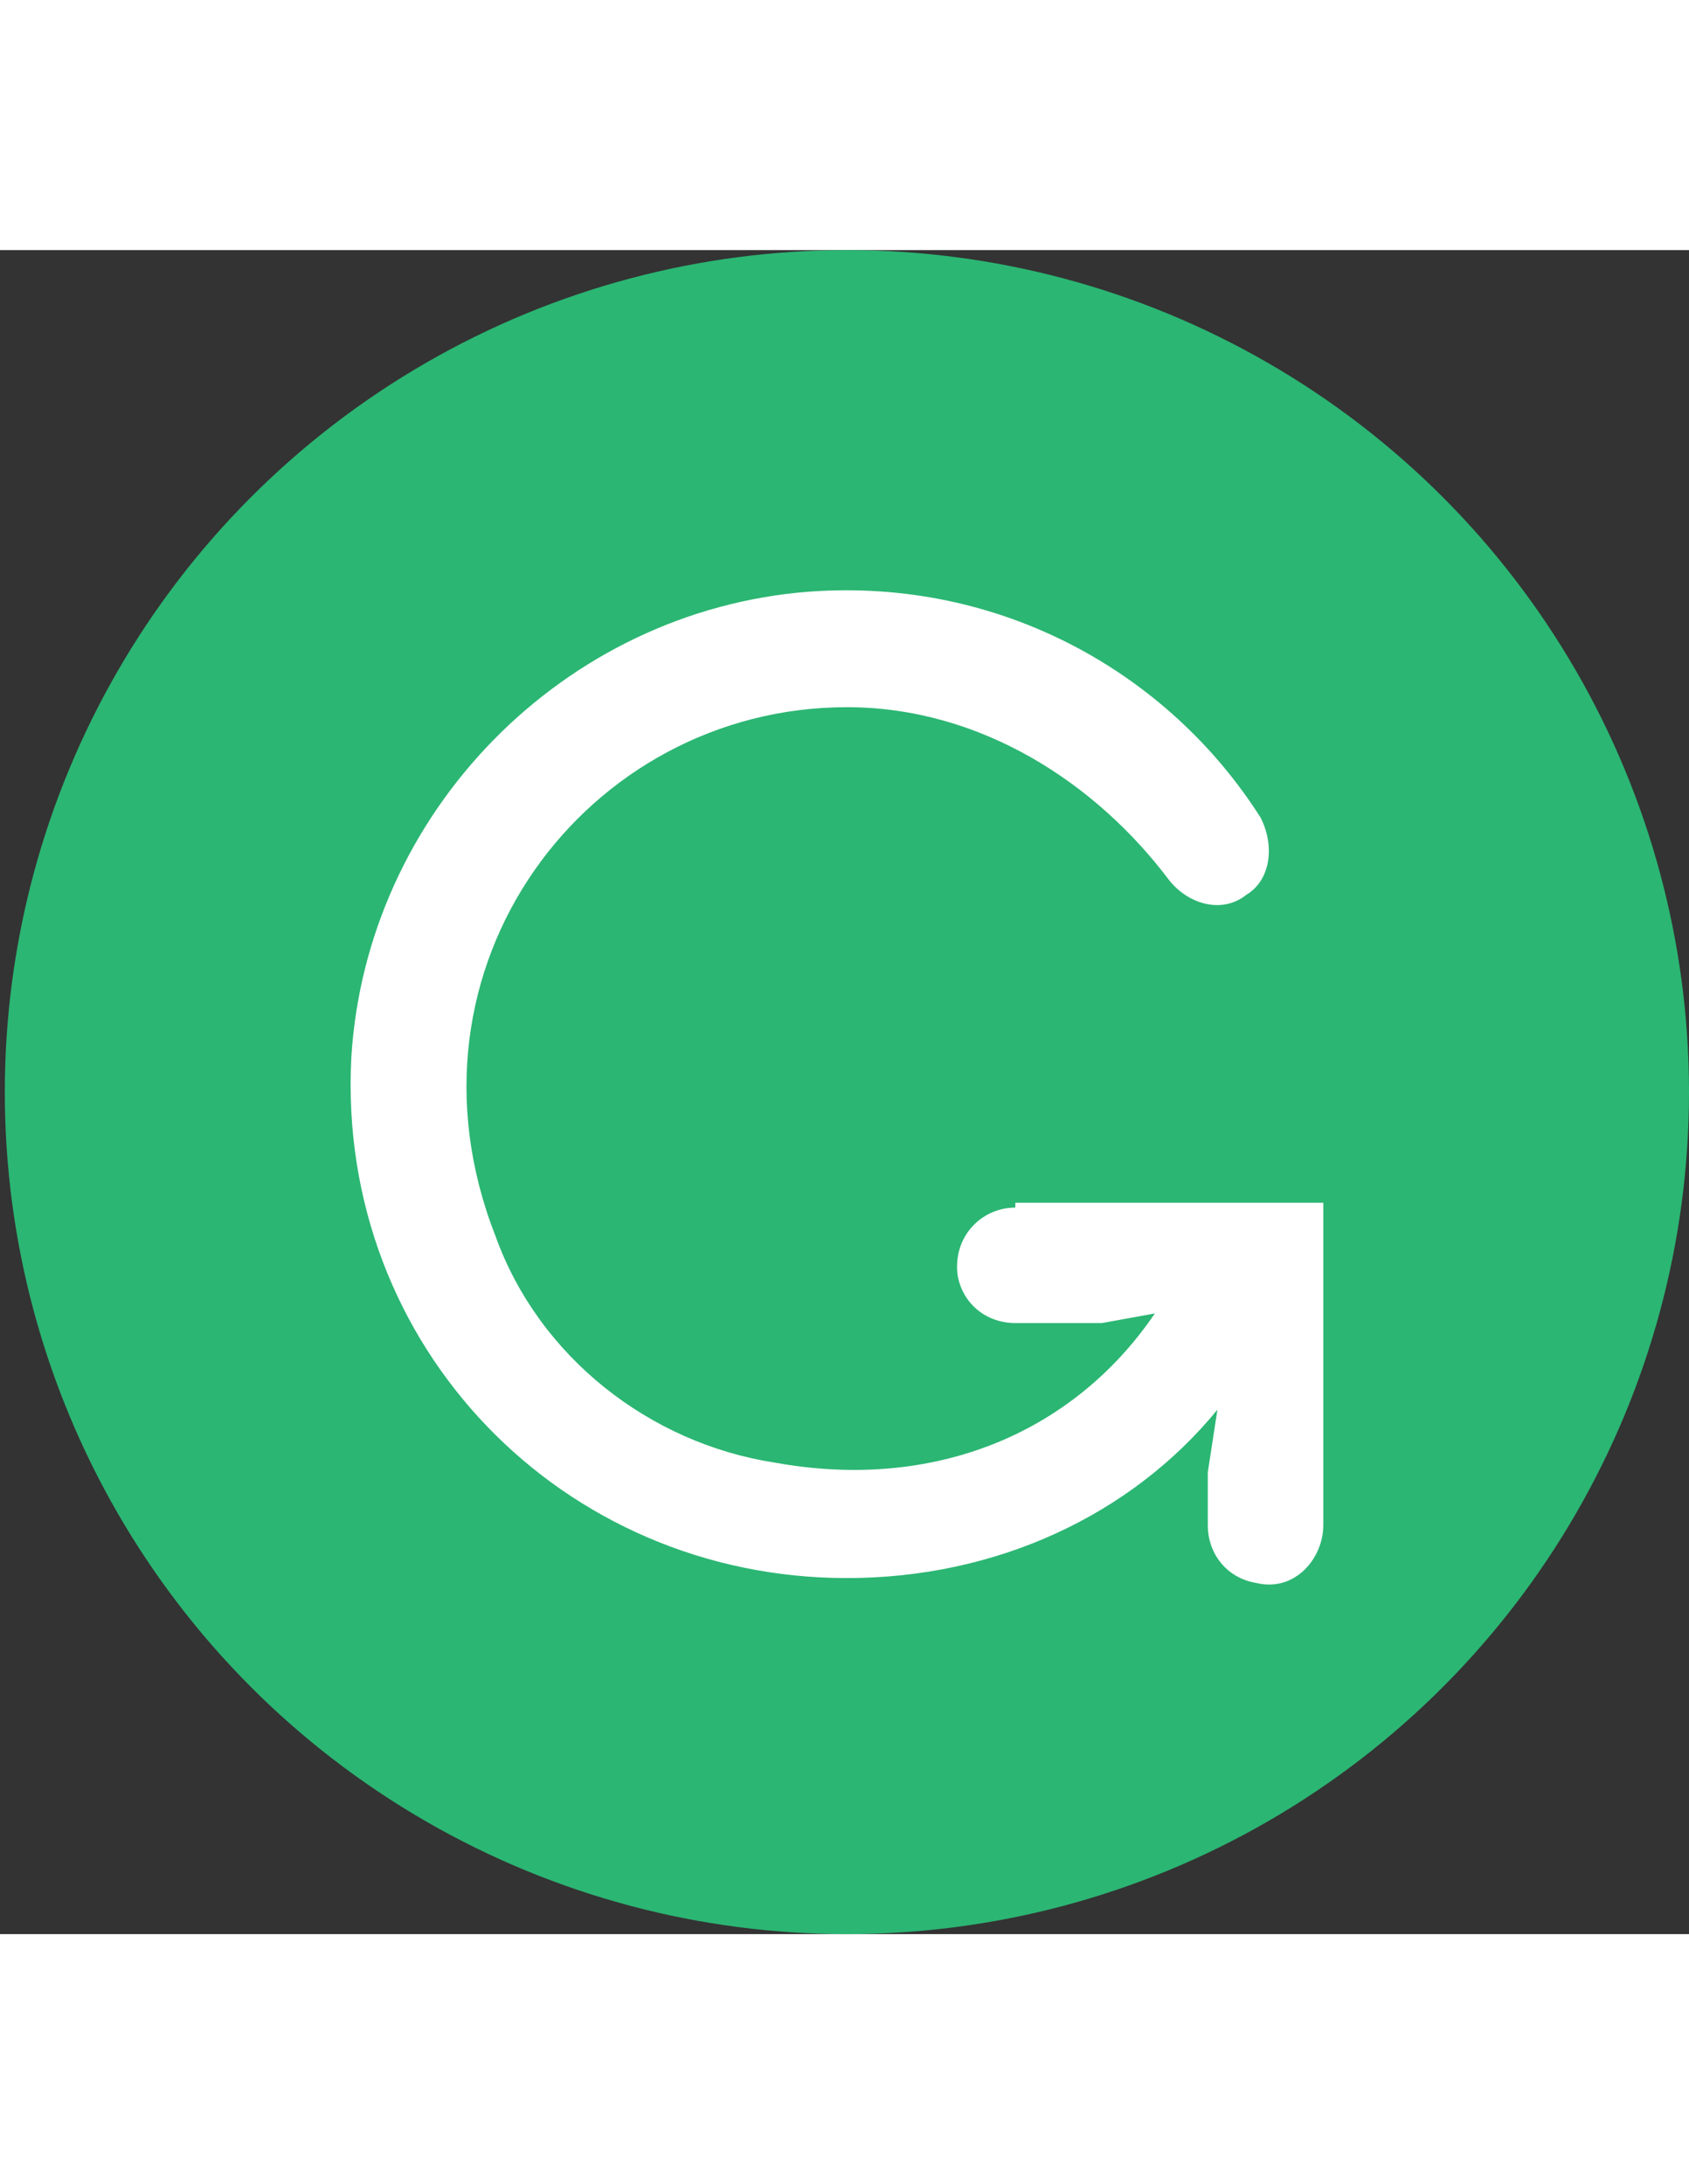
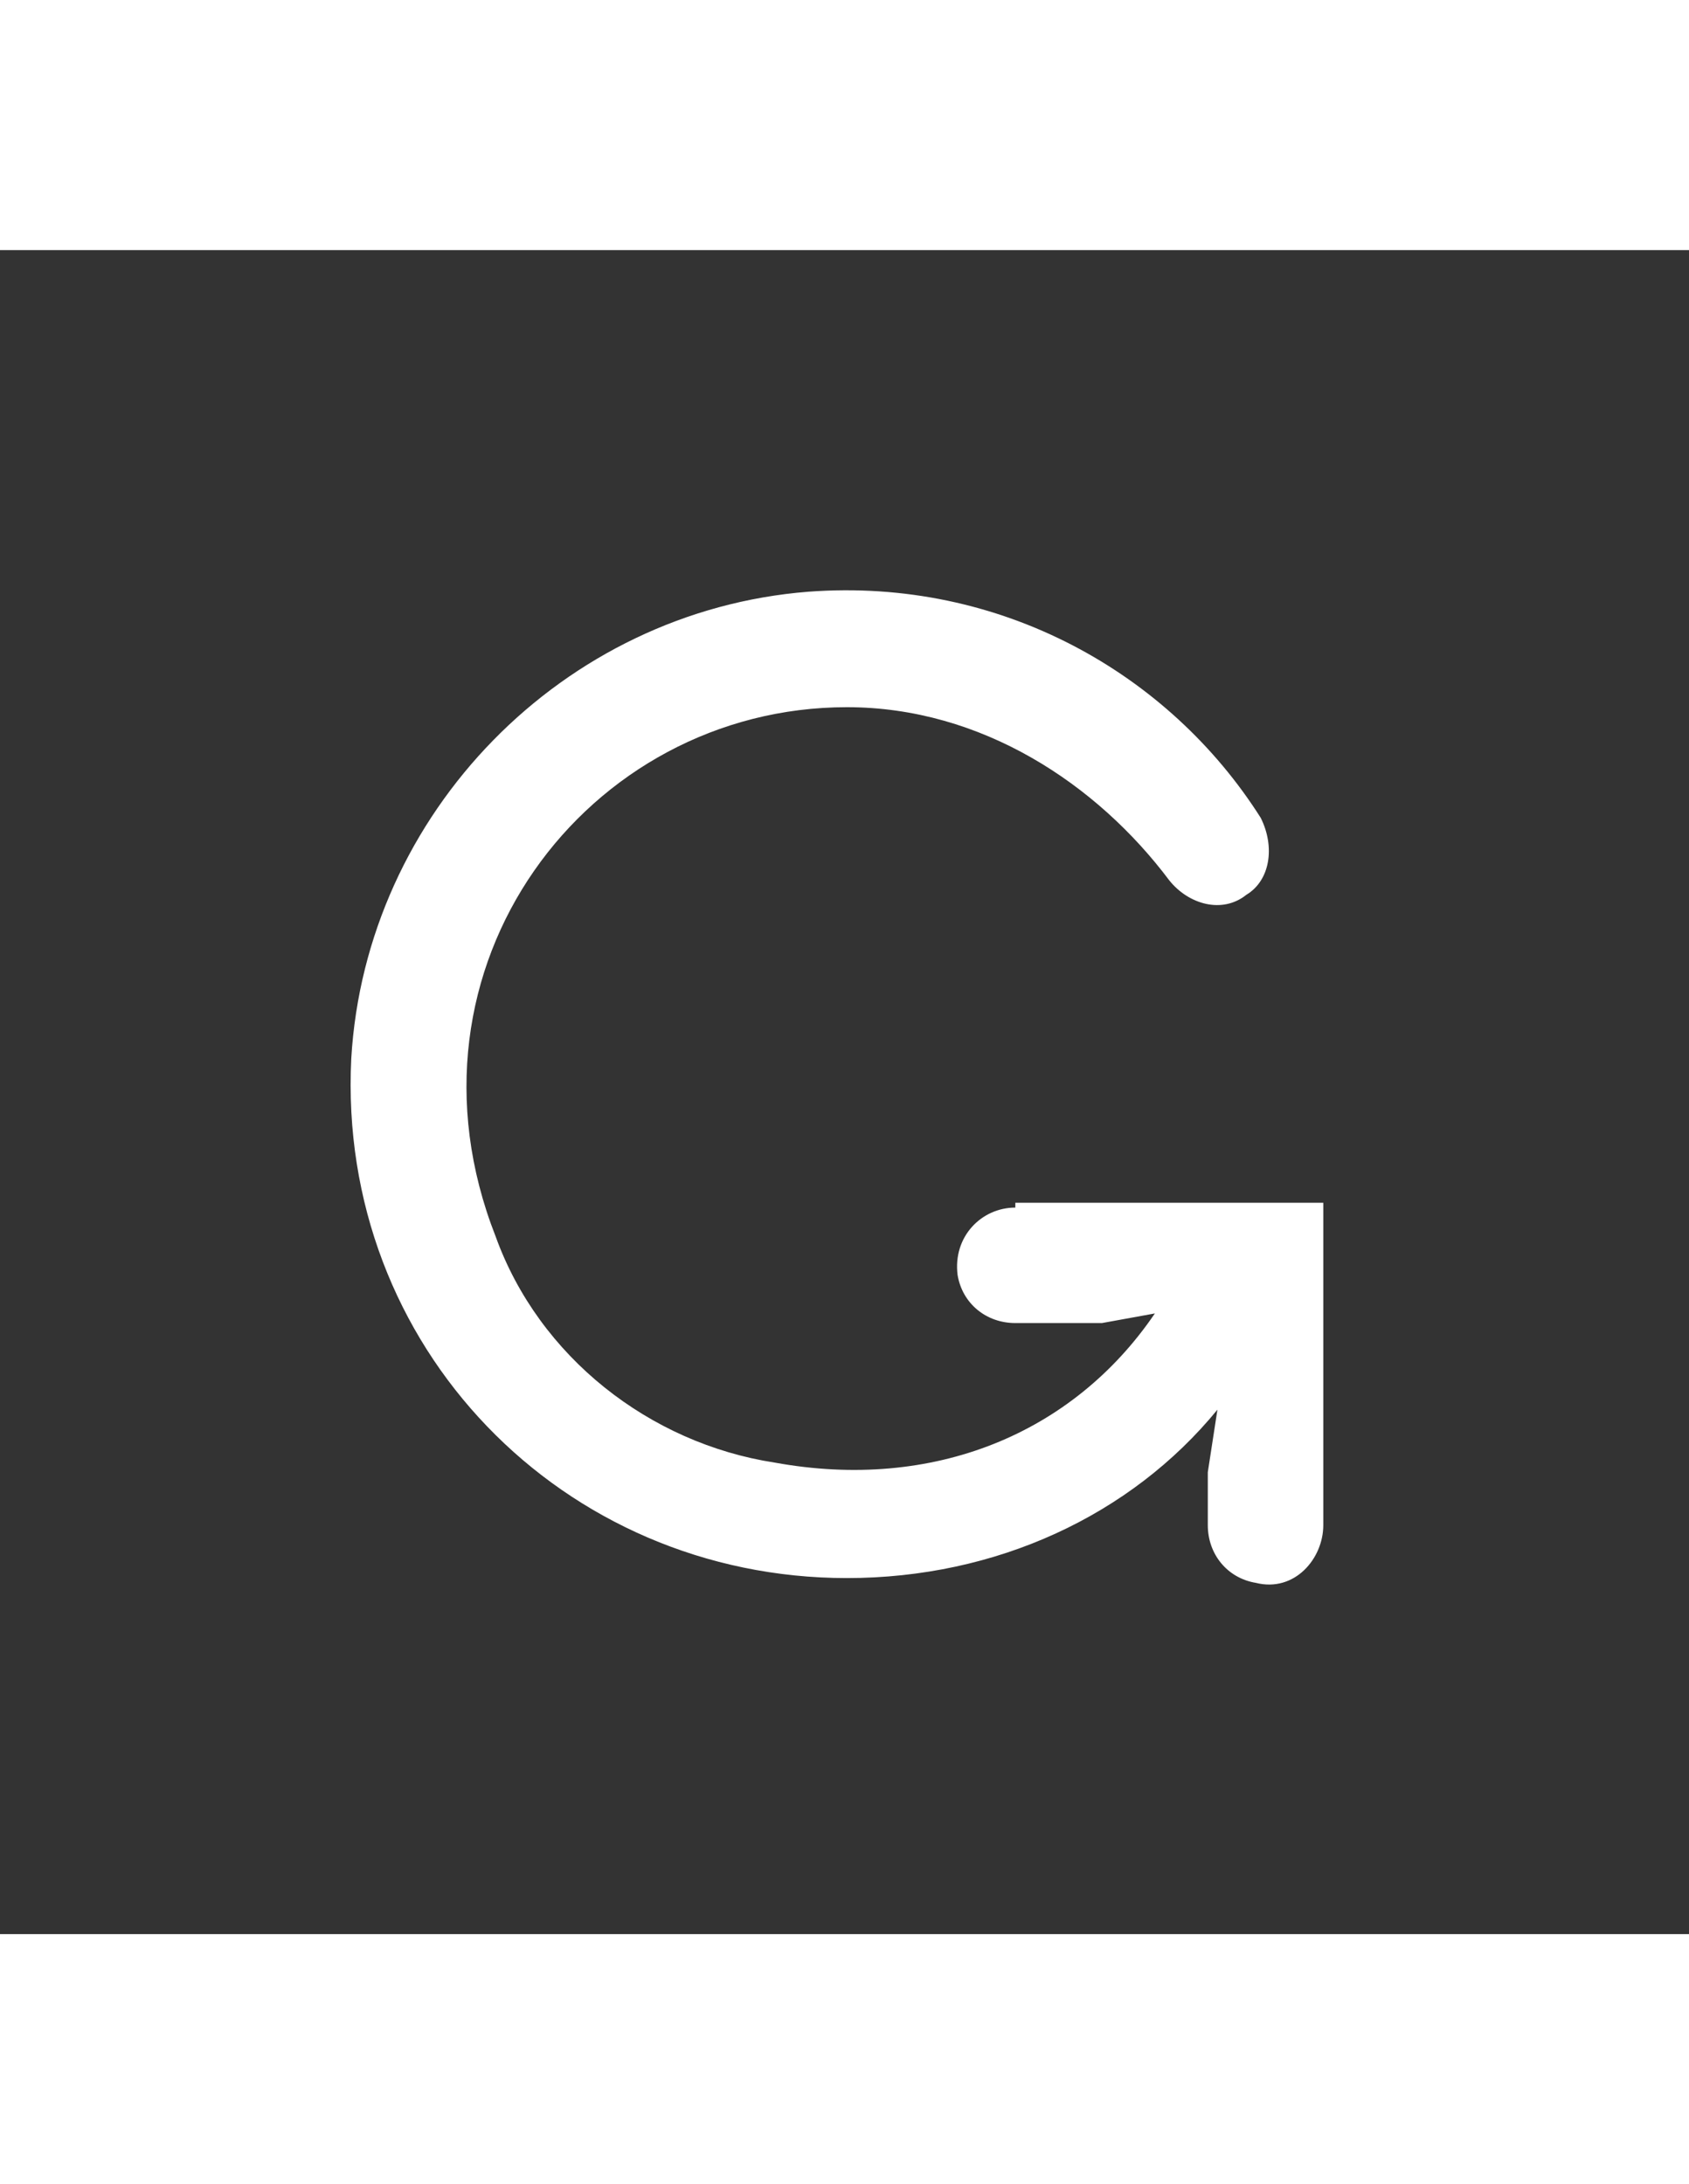
<svg xmlns="http://www.w3.org/2000/svg" width="75" height="97" version="1.1" id="Layer_1" x="0px" y="0px" viewBox="0 0 35.1 35" style="enable-background:new 0 0 35.1 35;" xml:space="preserve">
  <rect x="0" y="0" width="35.1" height="35" fill="#333333" stroke="none" />
  <style type="text/css">
	.st0{fill:#2BB673;}
	.st1{fill:#FFFFFF;}
</style>
-   <circle class="st0" cx="17.6" cy="17.5" r="17.5" />
  <path class="st1" d="M21.1,19.9c-0.7,0-1.3,0.6-1.2,1.4c0.1,0.6,0.6,1,1.2,1h1.8l1.1-0.2c-1.7,2.5-4.6,3.7-7.9,3.1  c-2.6-0.4-4.9-2.2-5.8-4.7c-2.2-5.6,1.9-11,7.3-11c2.8,0,5.2,1.6,6.7,3.6v0c0.4,0.5,1.1,0.7,1.6,0.3c0.5-0.3,0.6-1,0.3-1.6  c-1.9-3-5.4-5-9.4-4.7c-5.1,0.4-9.2,4.6-9.5,9.7c-0.3,6,4.4,10.8,10.3,10.8c3.1,0,5.9-1.3,7.7-3.5l-0.2,1.3v1.1c0,0.6,0.4,1.1,1,1.2  c0.8,0.2,1.4-0.5,1.4-1.2v-6.7H21.1z" />
</svg>